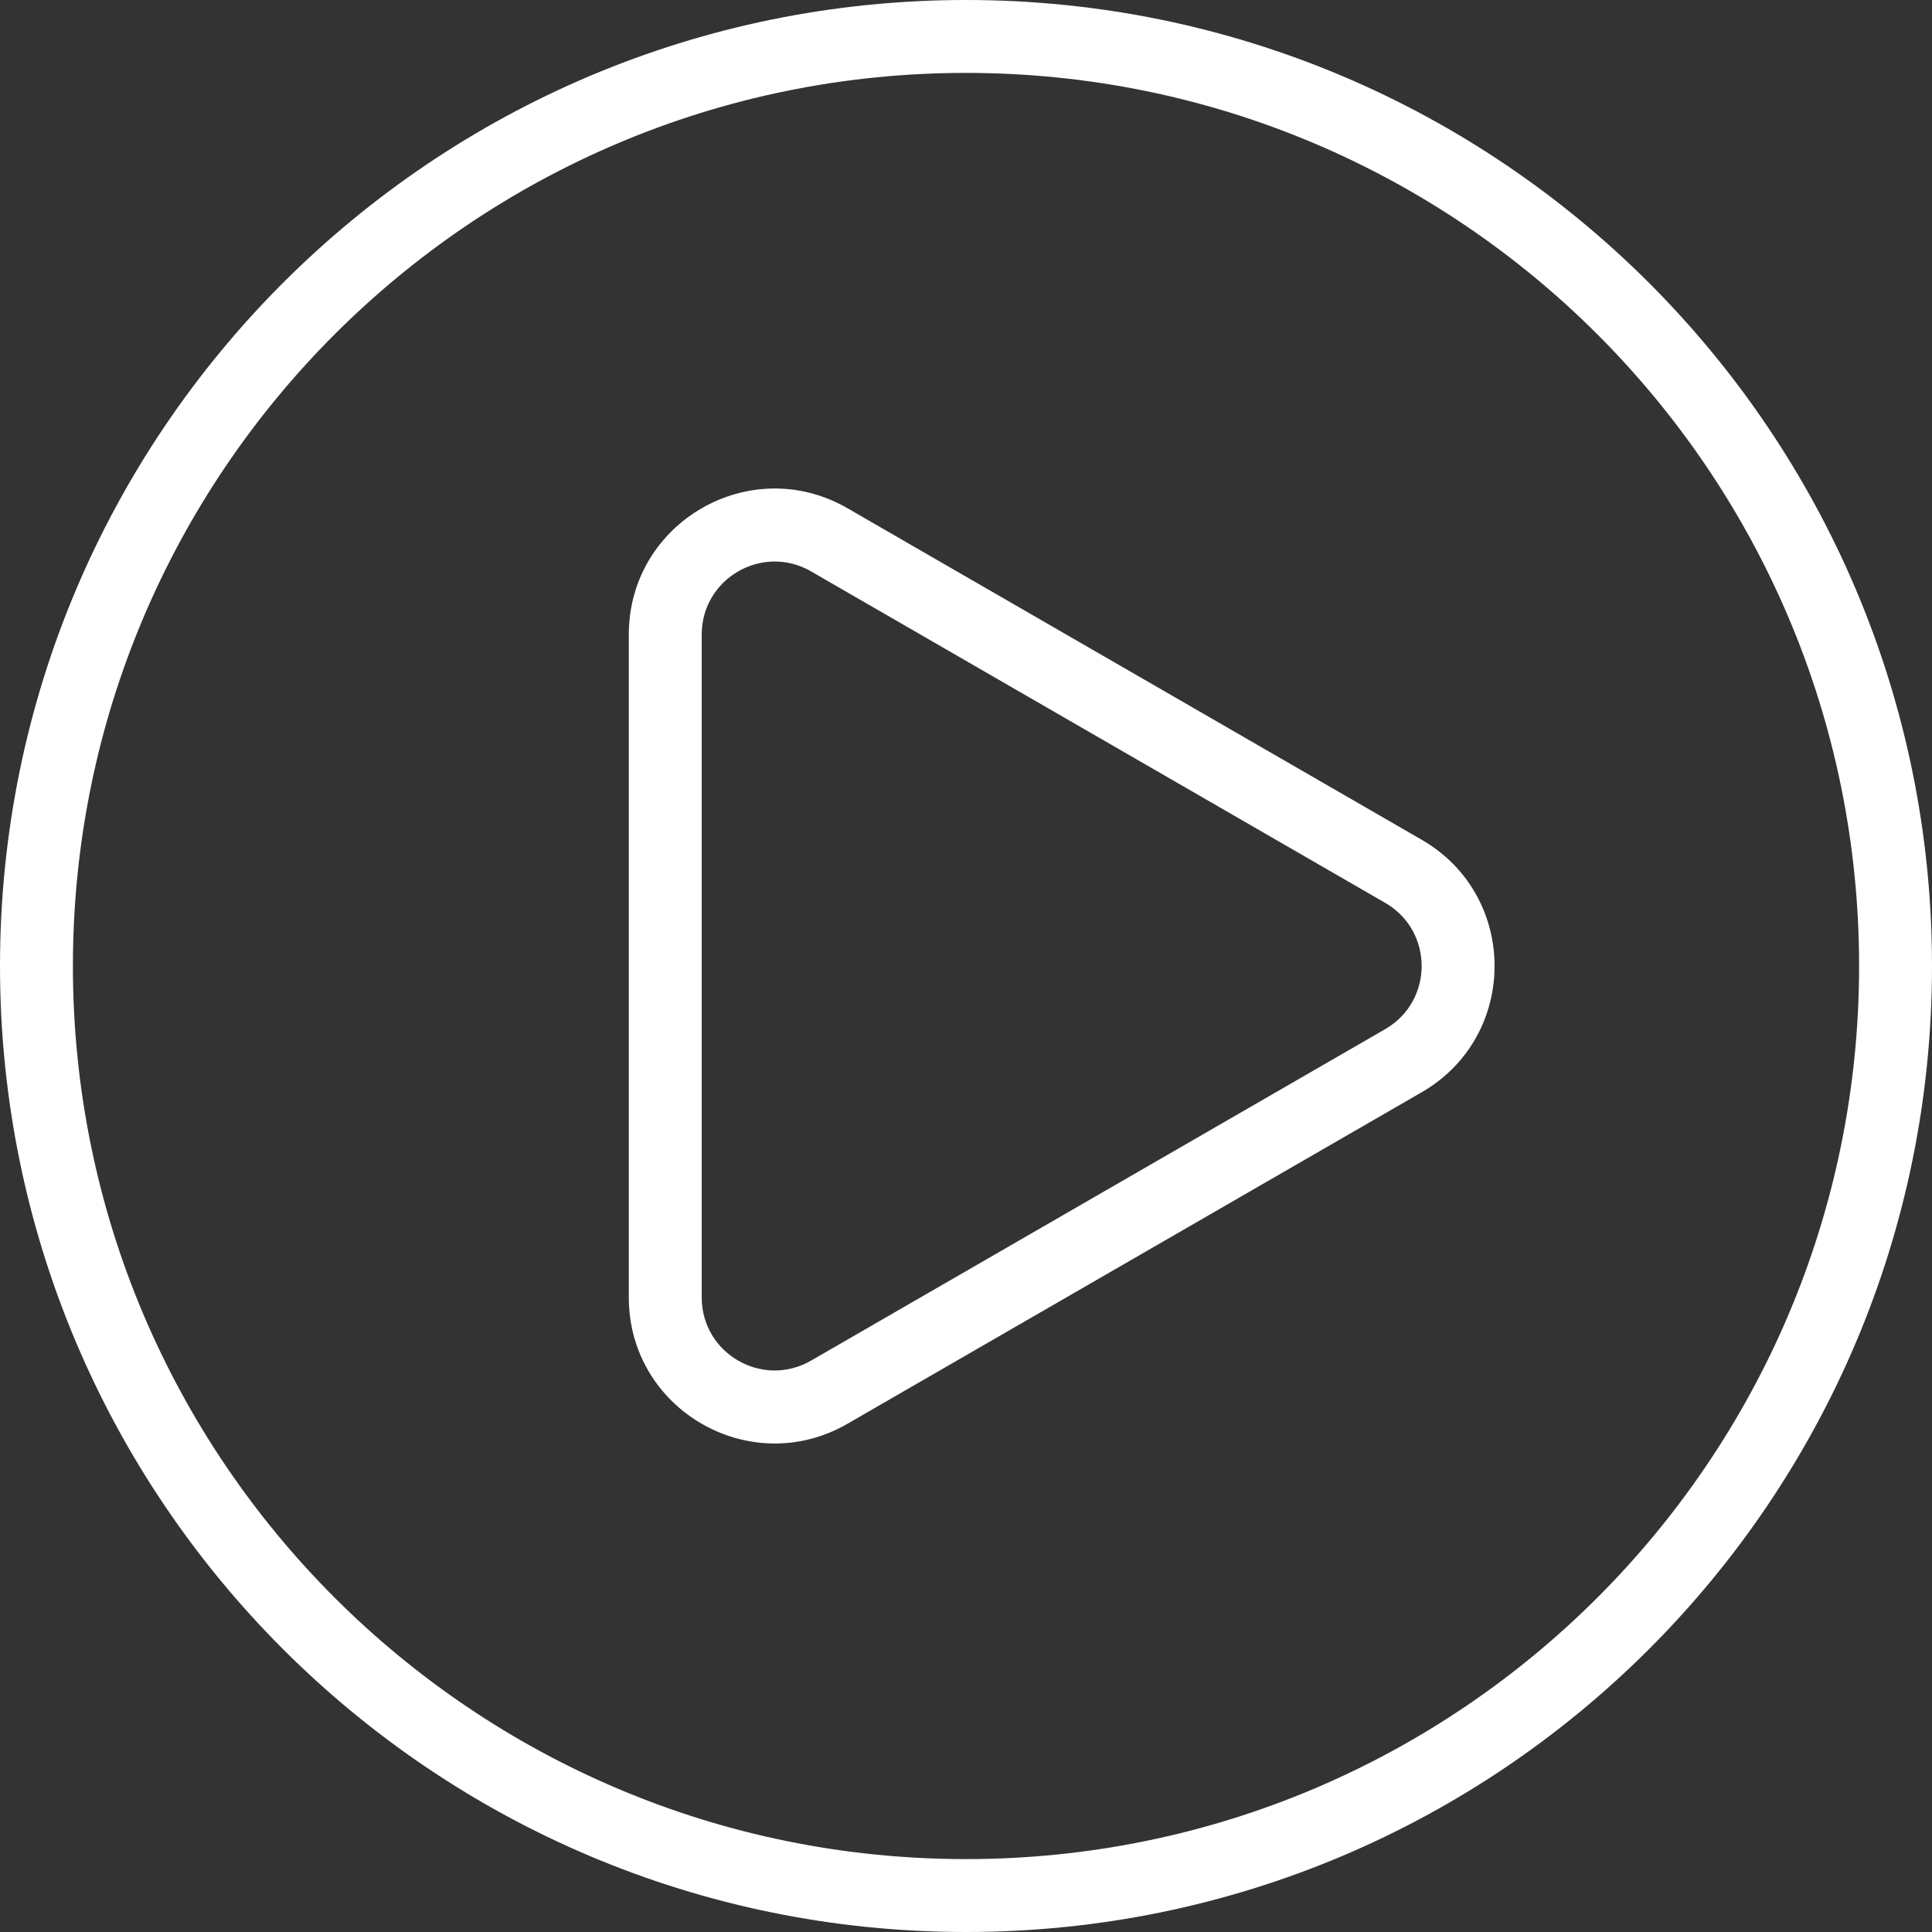
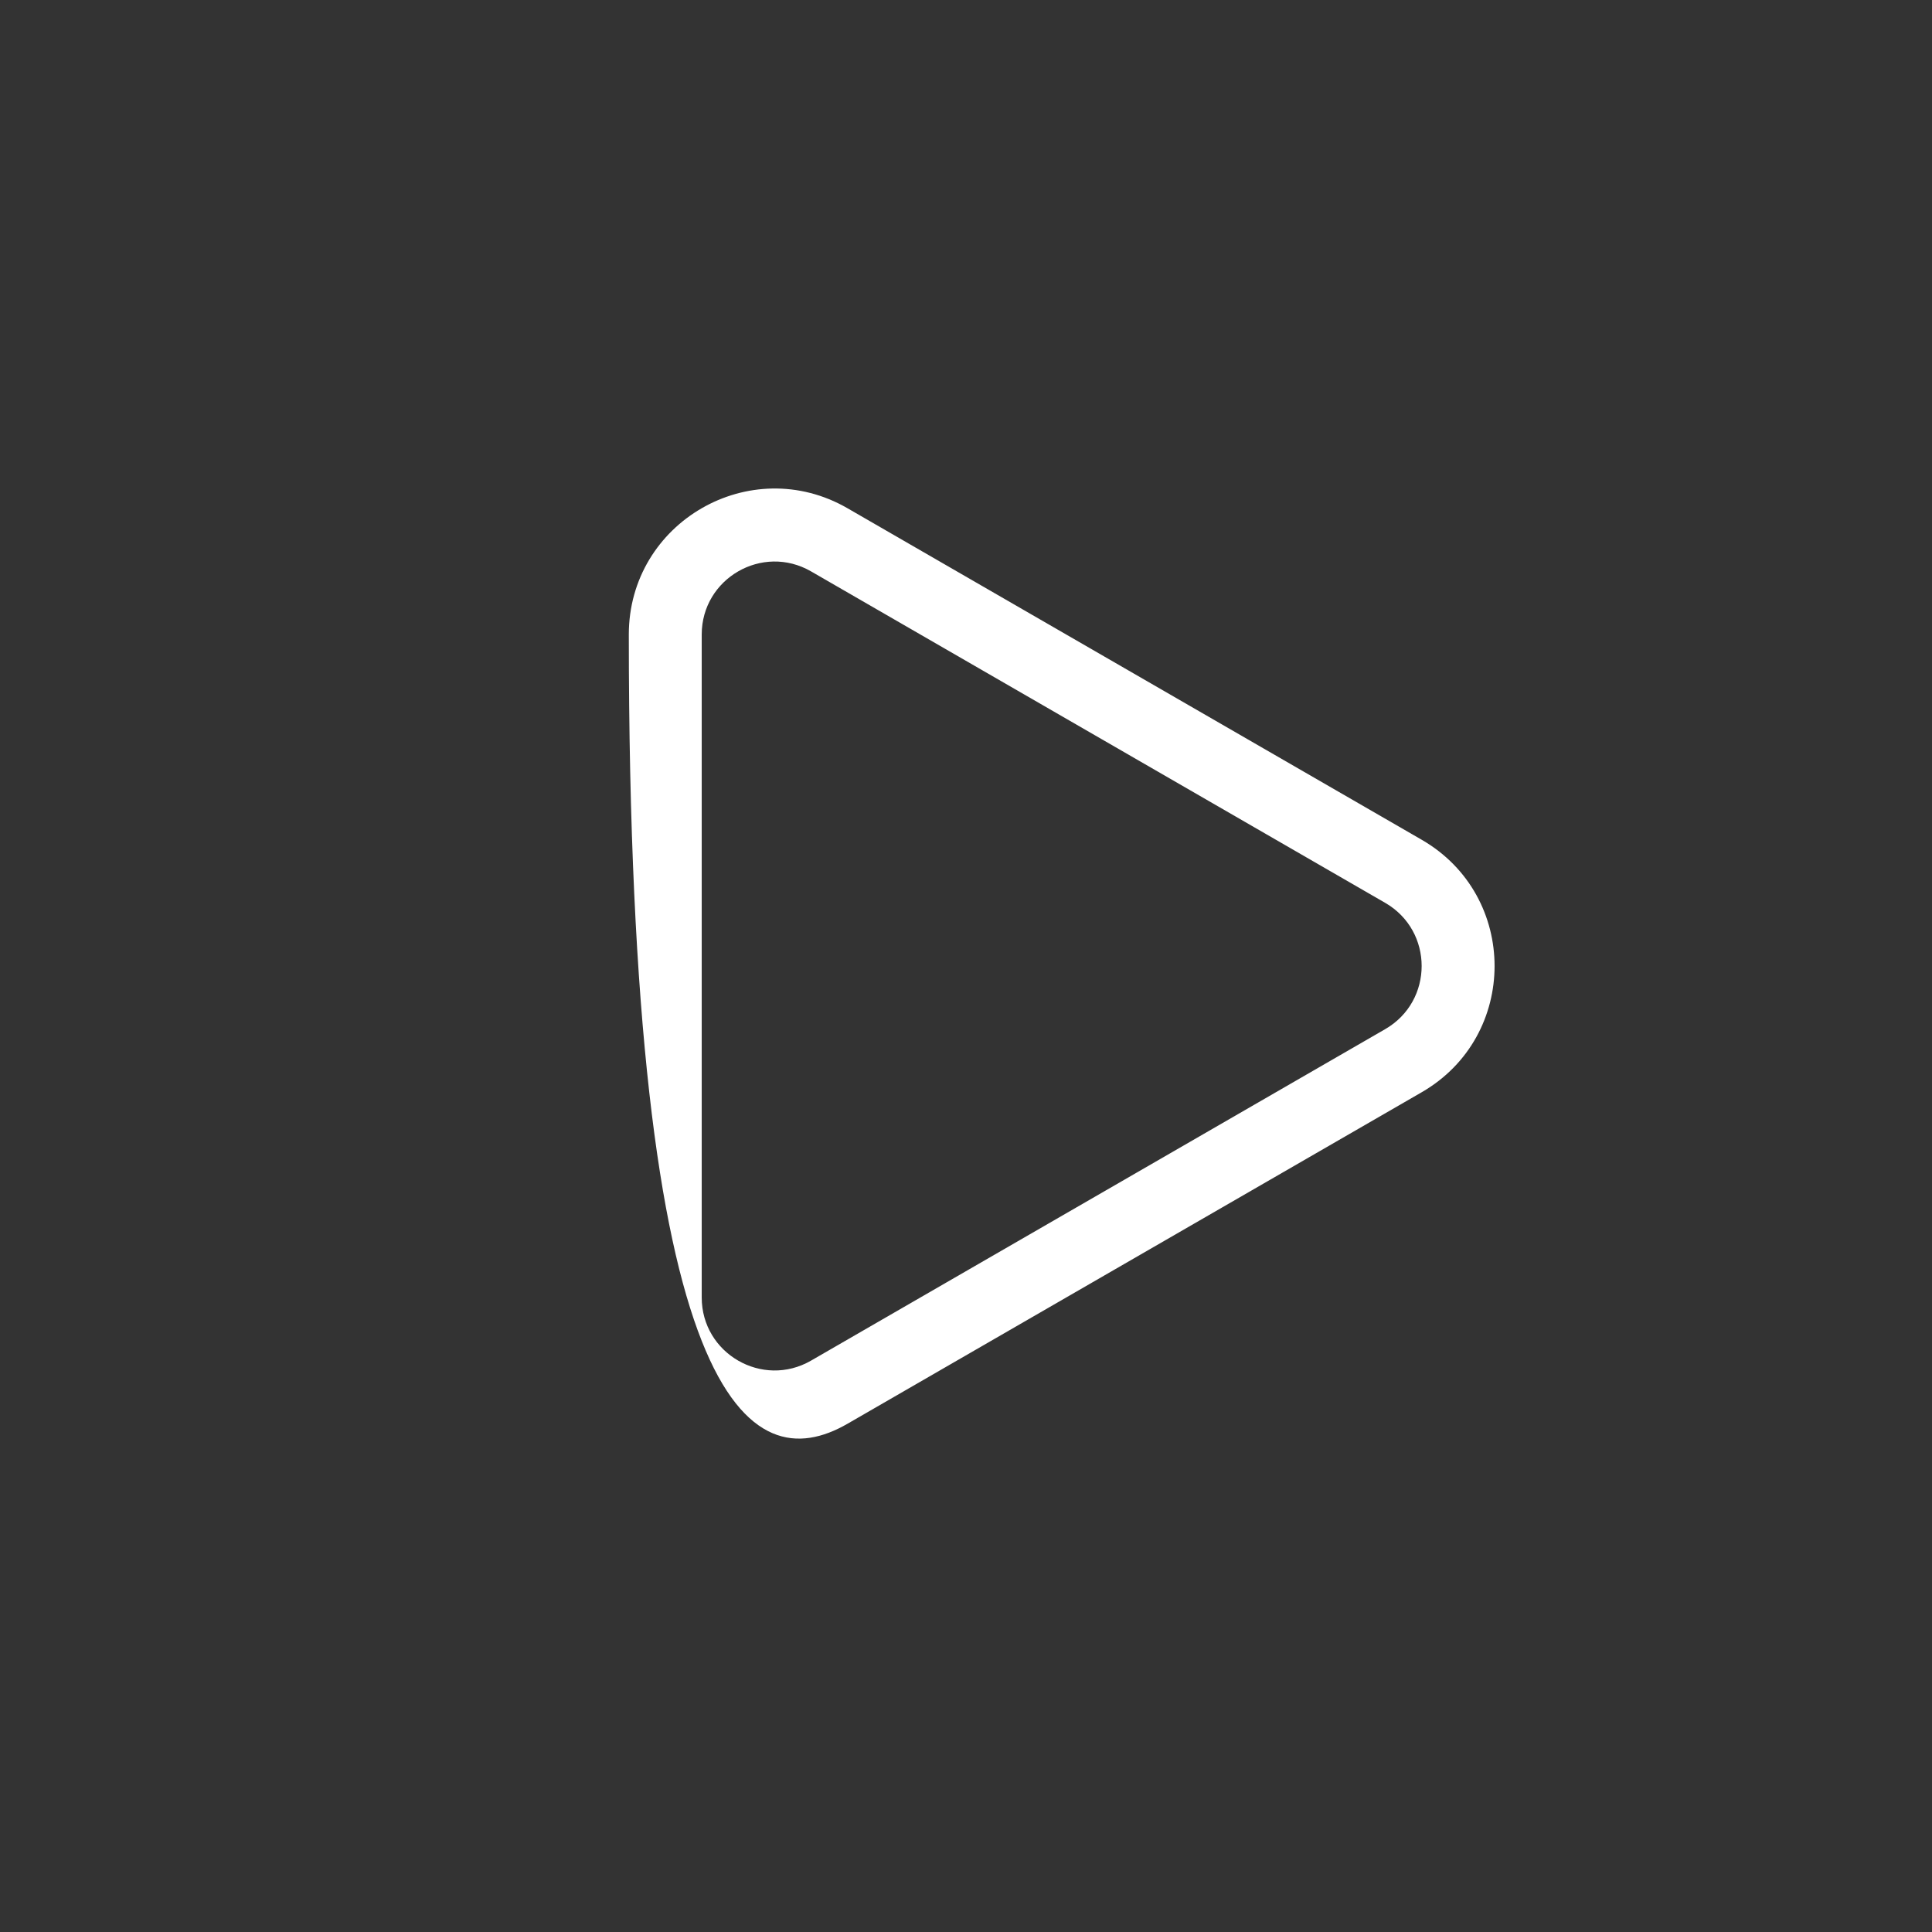
<svg xmlns="http://www.w3.org/2000/svg" width="53" height="53" viewBox="0 0 53 53" fill="none">
  <rect x="0" y="0" width="53" height="53" fill="#333333" stroke="none" />
-   <path fill-rule="evenodd" clip-rule="evenodd" d="M26.5 51C40.031 51 51 40.031 51 26.5C51 12.969 40.031 2 26.5 2C12.969 2 2 12.969 2 26.5C2 40.031 12.969 51 26.5 51ZM26.5 53C41.136 53 53 41.136 53 26.5C53 11.864 41.136 0 26.5 0C11.864 0 0 11.864 0 26.5C0 41.136 11.864 53 26.5 53Z" fill="white" />
-   <path fill-rule="evenodd" clip-rule="evenodd" d="M22.25 37.325L38 28.232C39.333 27.462 39.333 25.538 38 24.768L22.25 15.675C20.917 14.905 19.25 15.867 19.25 17.407L19.25 35.593C19.25 37.133 20.917 38.095 22.25 37.325ZM39 29.964C41.667 28.425 41.667 24.576 39 23.036L23.25 13.943C20.583 12.403 17.25 14.328 17.25 17.407L17.25 35.593C17.25 38.673 20.583 40.597 23.25 39.057L39 29.964Z" fill="white" />
+   <path fill-rule="evenodd" clip-rule="evenodd" d="M22.25 37.325L38 28.232C39.333 27.462 39.333 25.538 38 24.768L22.25 15.675C20.917 14.905 19.25 15.867 19.25 17.407L19.25 35.593C19.25 37.133 20.917 38.095 22.25 37.325ZM39 29.964C41.667 28.425 41.667 24.576 39 23.036L23.25 13.943C20.583 12.403 17.25 14.328 17.25 17.407C17.25 38.673 20.583 40.597 23.25 39.057L39 29.964Z" fill="white" />
</svg>